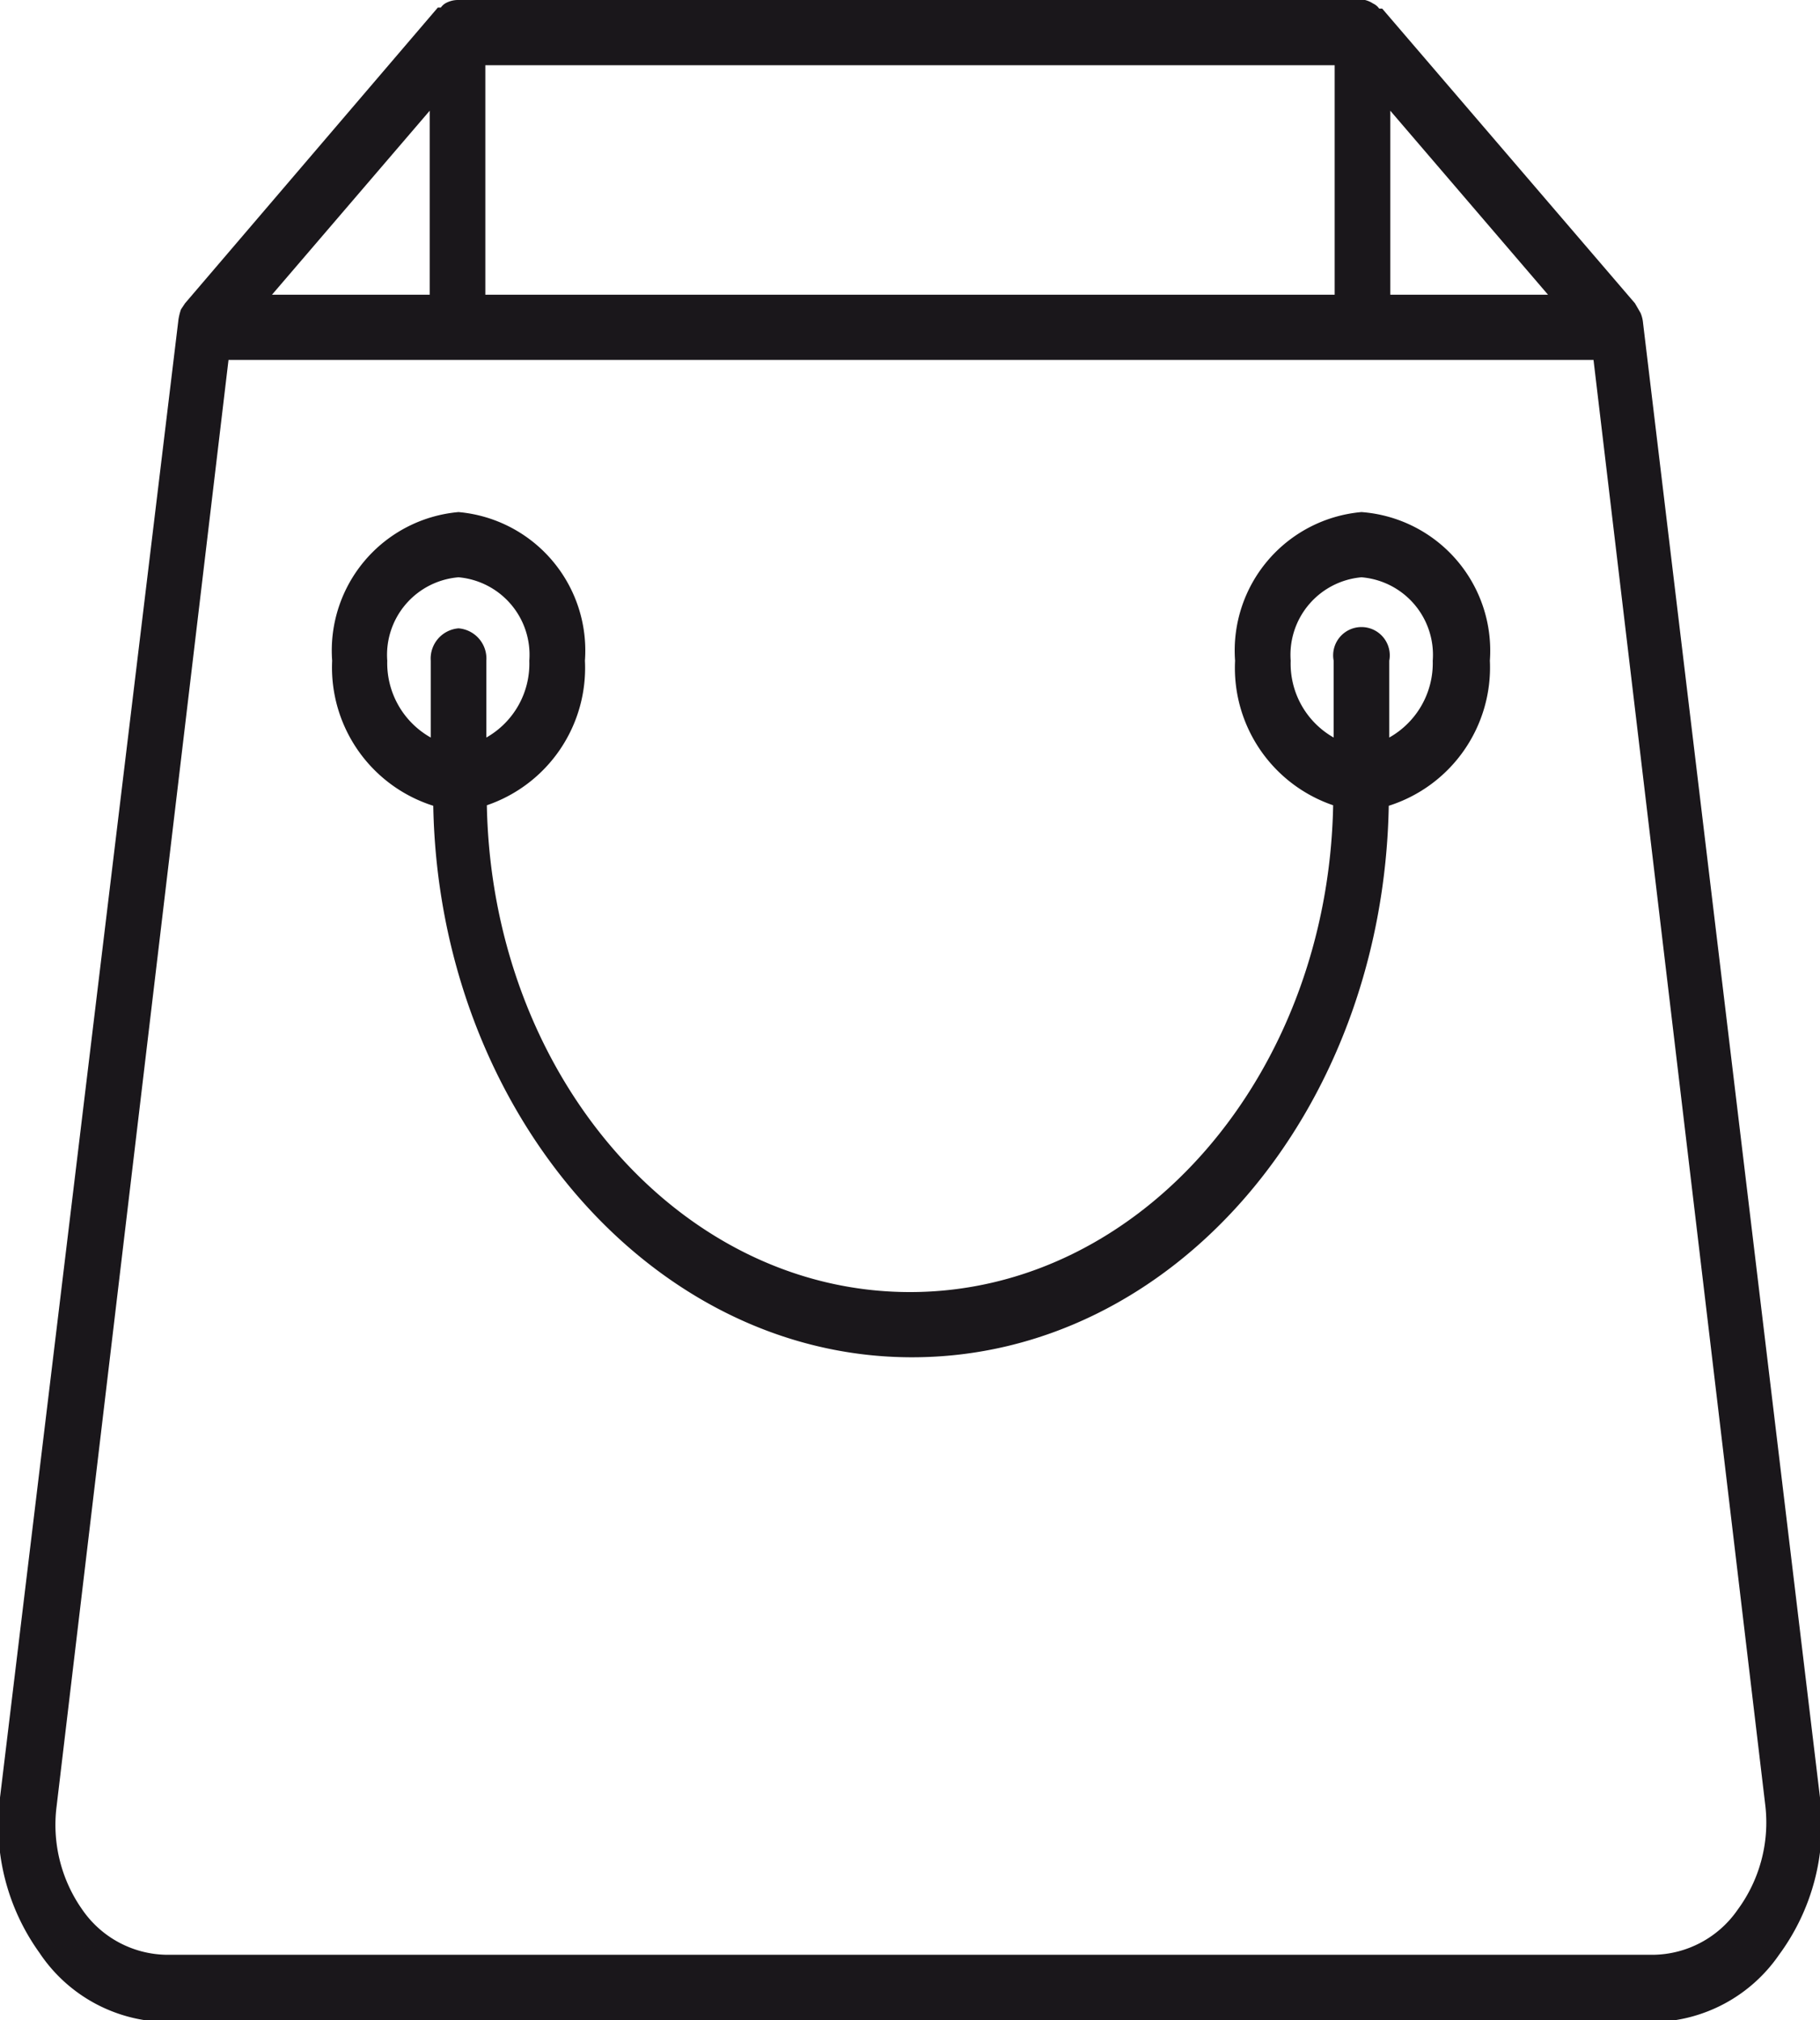
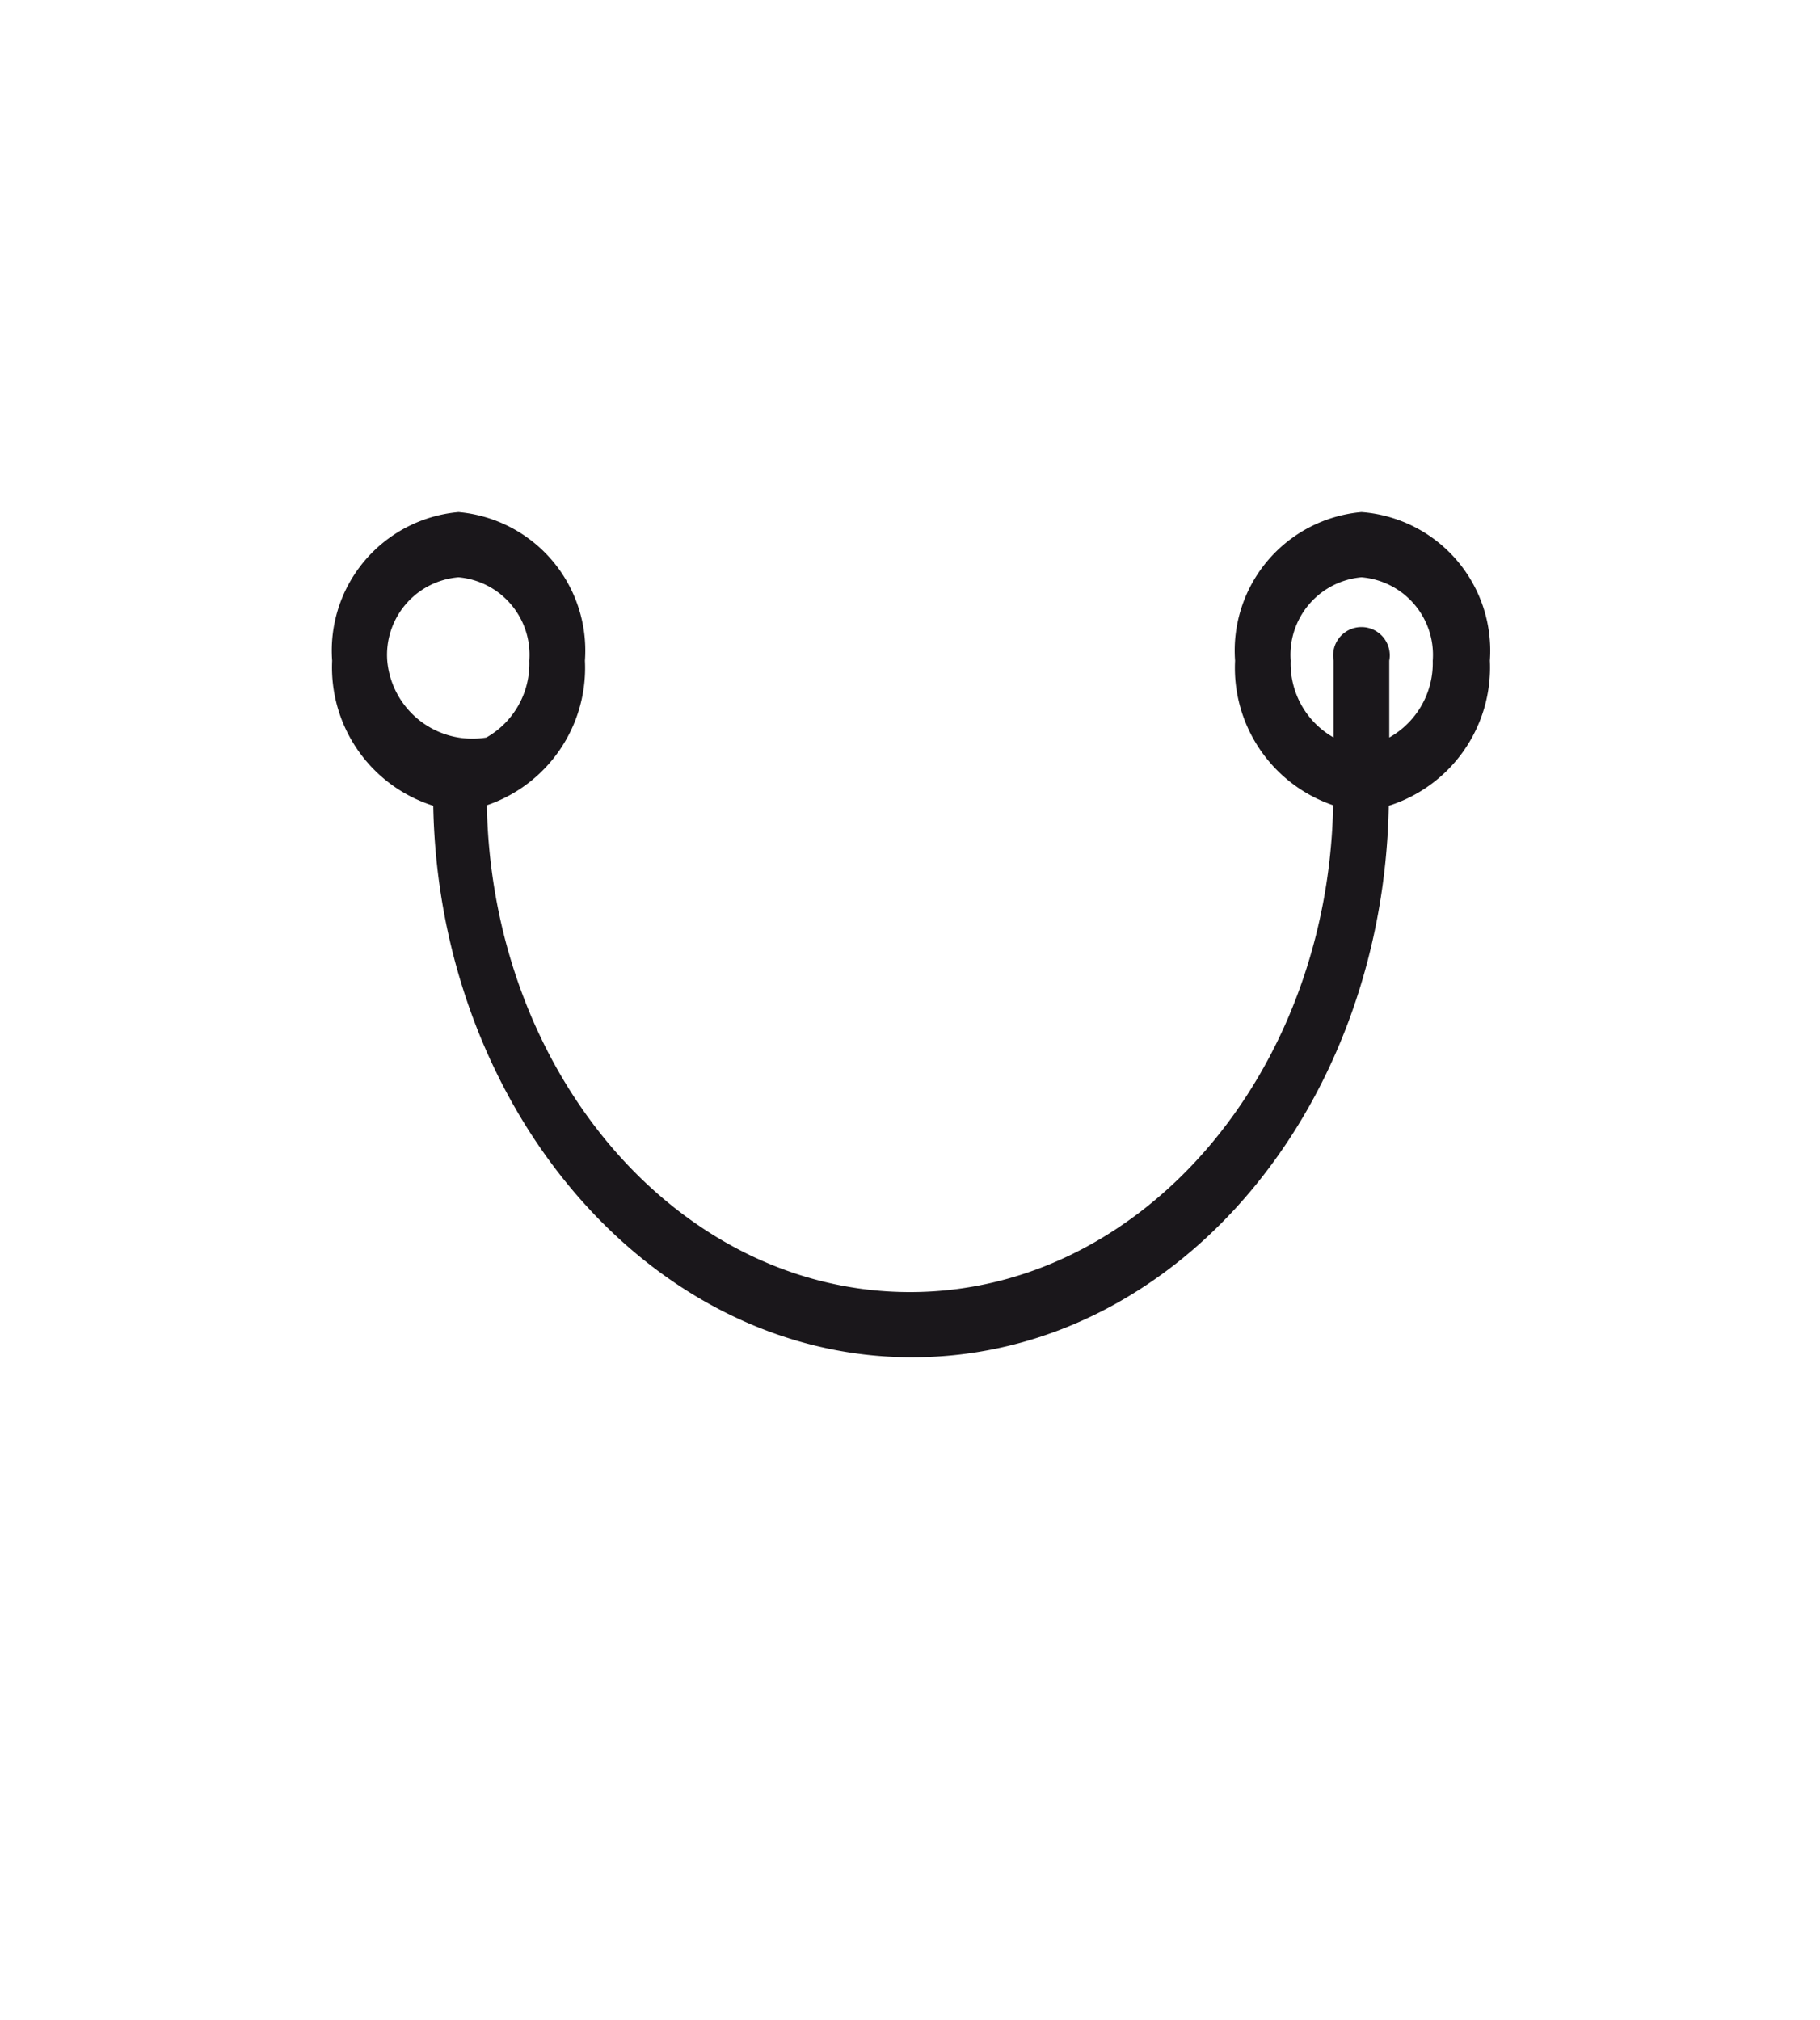
<svg xmlns="http://www.w3.org/2000/svg" width="36" height="39.96" viewBox="0 0 36 39.96">
  <title>icon-home-industry-4</title>
  <g id="Слой_2" data-name="Слой 2">
    <g id="ART">
-       <path d="M36,35.56,32.5,6.39v0a.65.65,0,0,0-.05-.2s0,0,0,0L32.34,6l-5-5.83h0l-.06,0a.29.29,0,0,0-.12-.1A.5.5,0,0,0,27,0H9.05a.5.5,0,0,0-.21.05.29.29,0,0,0-.12.1l-.06,0h0L3.66,6l-.08.12s0,0,0,0a1.17,1.17,0,0,0-.05.2v0L0,35.56a4.33,4.33,0,0,0,.78,3.07A3.07,3.07,0,0,0,3.29,40H32.71a3.07,3.07,0,0,0,2.48-1.33A4.33,4.33,0,0,0,36,35.56ZM9.6,5.83V1.29H26.4V5.83ZM27.5,2.19l3.12,3.64H27.5Zm-19,0V5.83H5.38ZM34.37,37.78a2.06,2.06,0,0,1-1.66.89H3.29a2.06,2.06,0,0,1-1.66-.89,2.91,2.91,0,0,1-.51-2.05L4.52,7.12h27l3.4,28.61A2.91,2.91,0,0,1,34.37,37.78Z" fill="#1a171b" />
-       <path d="M26.93,10.13a2.75,2.75,0,0,0-2.5,2.94,2.87,2.87,0,0,0,1.94,2.86c-.1,5.33-3.81,9.63-8.37,9.63s-8.27-4.3-8.37-9.63a2.87,2.87,0,0,0,1.94-2.86,2.75,2.75,0,0,0-2.5-2.94,2.75,2.75,0,0,0-2.5,2.94,2.87,2.87,0,0,0,2,2.87c.11,6,4.31,10.91,9.47,10.91S27.36,22,27.47,15.94a2.87,2.87,0,0,0,2-2.87A2.75,2.75,0,0,0,26.93,10.13ZM7.66,13.07a1.54,1.54,0,0,1,1.41-1.65,1.54,1.54,0,0,1,1.4,1.65,1.68,1.68,0,0,1-.85,1.52V13.07a.6.6,0,0,0-.55-.64.6.6,0,0,0-.55.64v1.52A1.69,1.69,0,0,1,7.66,13.07Zm19.82,1.52V13.07a.56.56,0,1,0-1.1,0v1.52a1.68,1.68,0,0,1-.85-1.52,1.54,1.54,0,0,1,1.4-1.65,1.54,1.54,0,0,1,1.41,1.65A1.69,1.69,0,0,1,27.48,14.59Z" fill="#1a171b" />
+       <path d="M26.93,10.13a2.75,2.75,0,0,0-2.5,2.94,2.87,2.87,0,0,0,1.94,2.86c-.1,5.33-3.81,9.63-8.37,9.63s-8.27-4.3-8.37-9.63a2.87,2.87,0,0,0,1.94-2.86,2.75,2.75,0,0,0-2.5-2.94,2.75,2.75,0,0,0-2.5,2.94,2.87,2.87,0,0,0,2,2.87c.11,6,4.31,10.91,9.47,10.91S27.36,22,27.47,15.94a2.87,2.87,0,0,0,2-2.87A2.75,2.75,0,0,0,26.93,10.13ZM7.66,13.07a1.54,1.54,0,0,1,1.41-1.65,1.54,1.54,0,0,1,1.4,1.65,1.68,1.68,0,0,1-.85,1.52V13.07v1.52A1.69,1.69,0,0,1,7.66,13.07Zm19.82,1.52V13.07a.56.56,0,1,0-1.1,0v1.52a1.68,1.68,0,0,1-.85-1.52,1.54,1.54,0,0,1,1.4-1.65,1.54,1.54,0,0,1,1.41,1.65A1.69,1.69,0,0,1,27.48,14.59Z" fill="#1a171b" />
    </g>
  </g>
</svg>